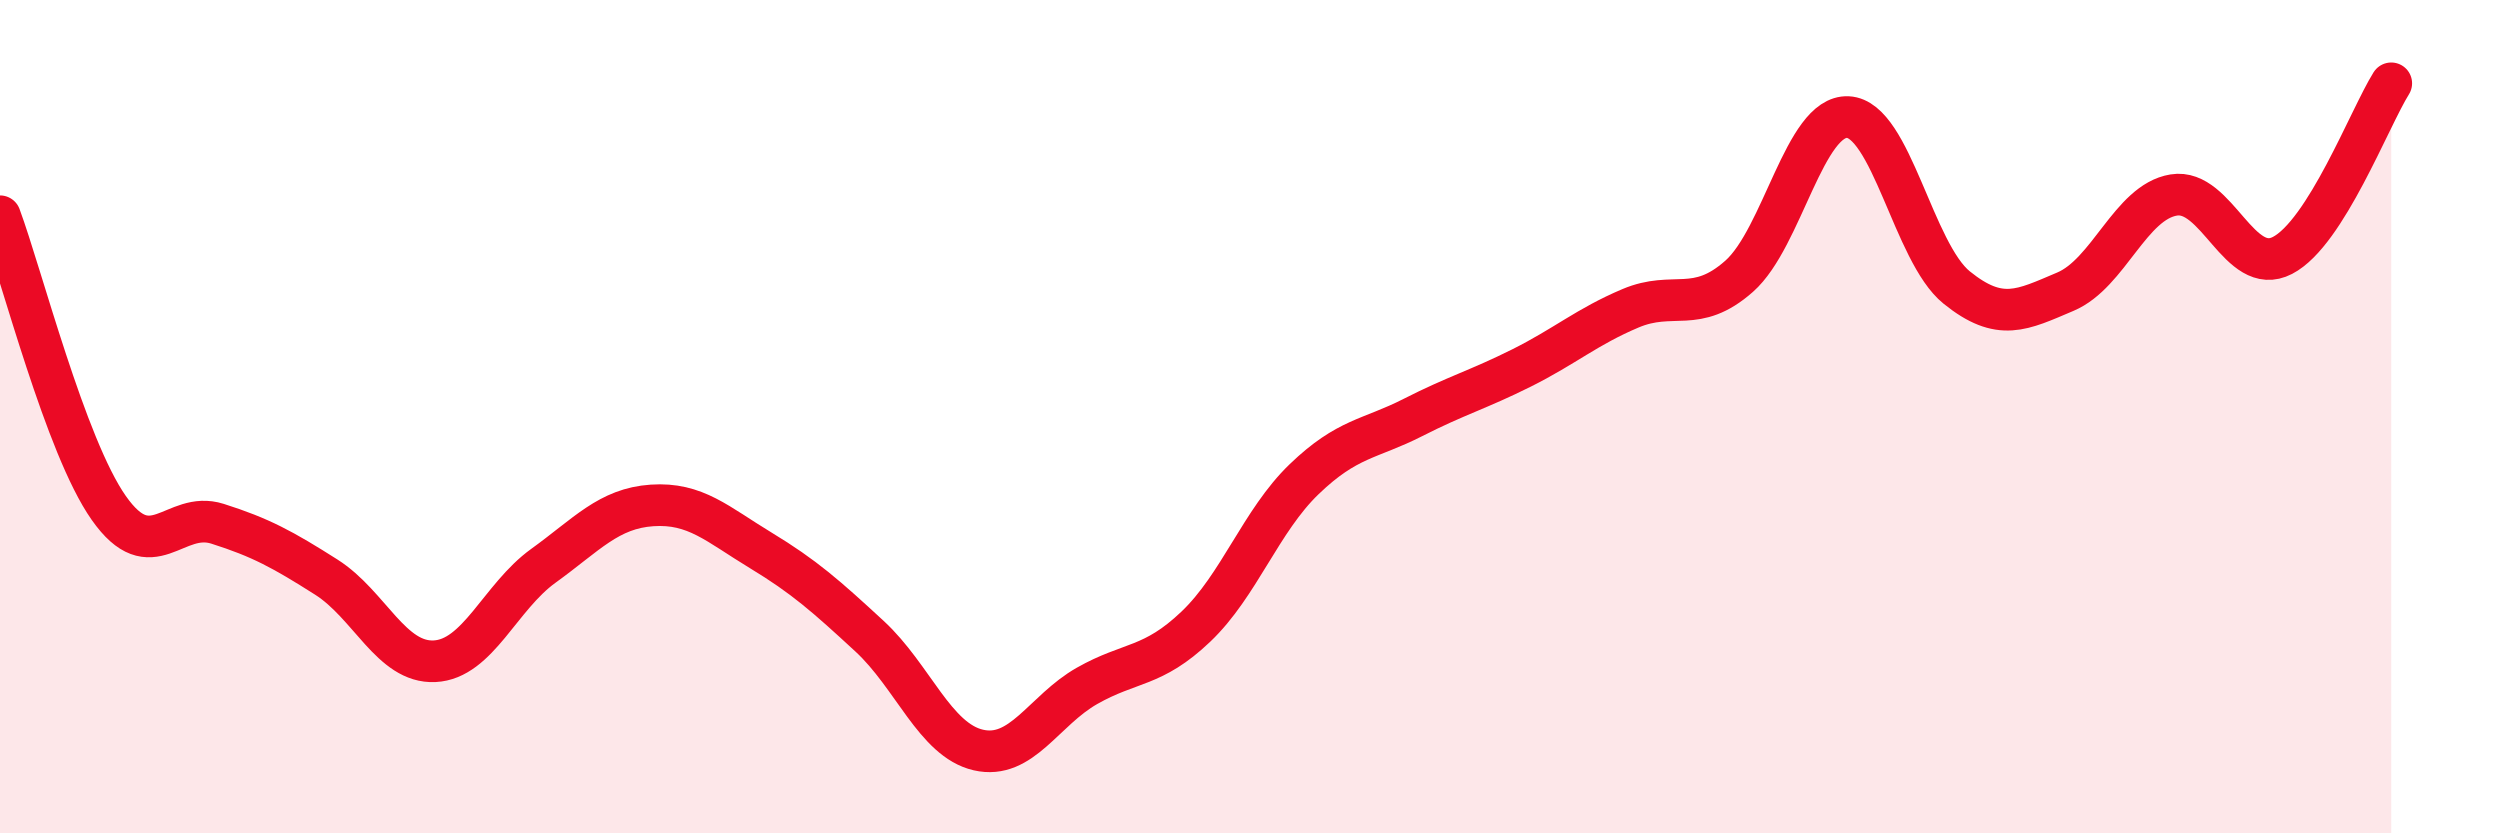
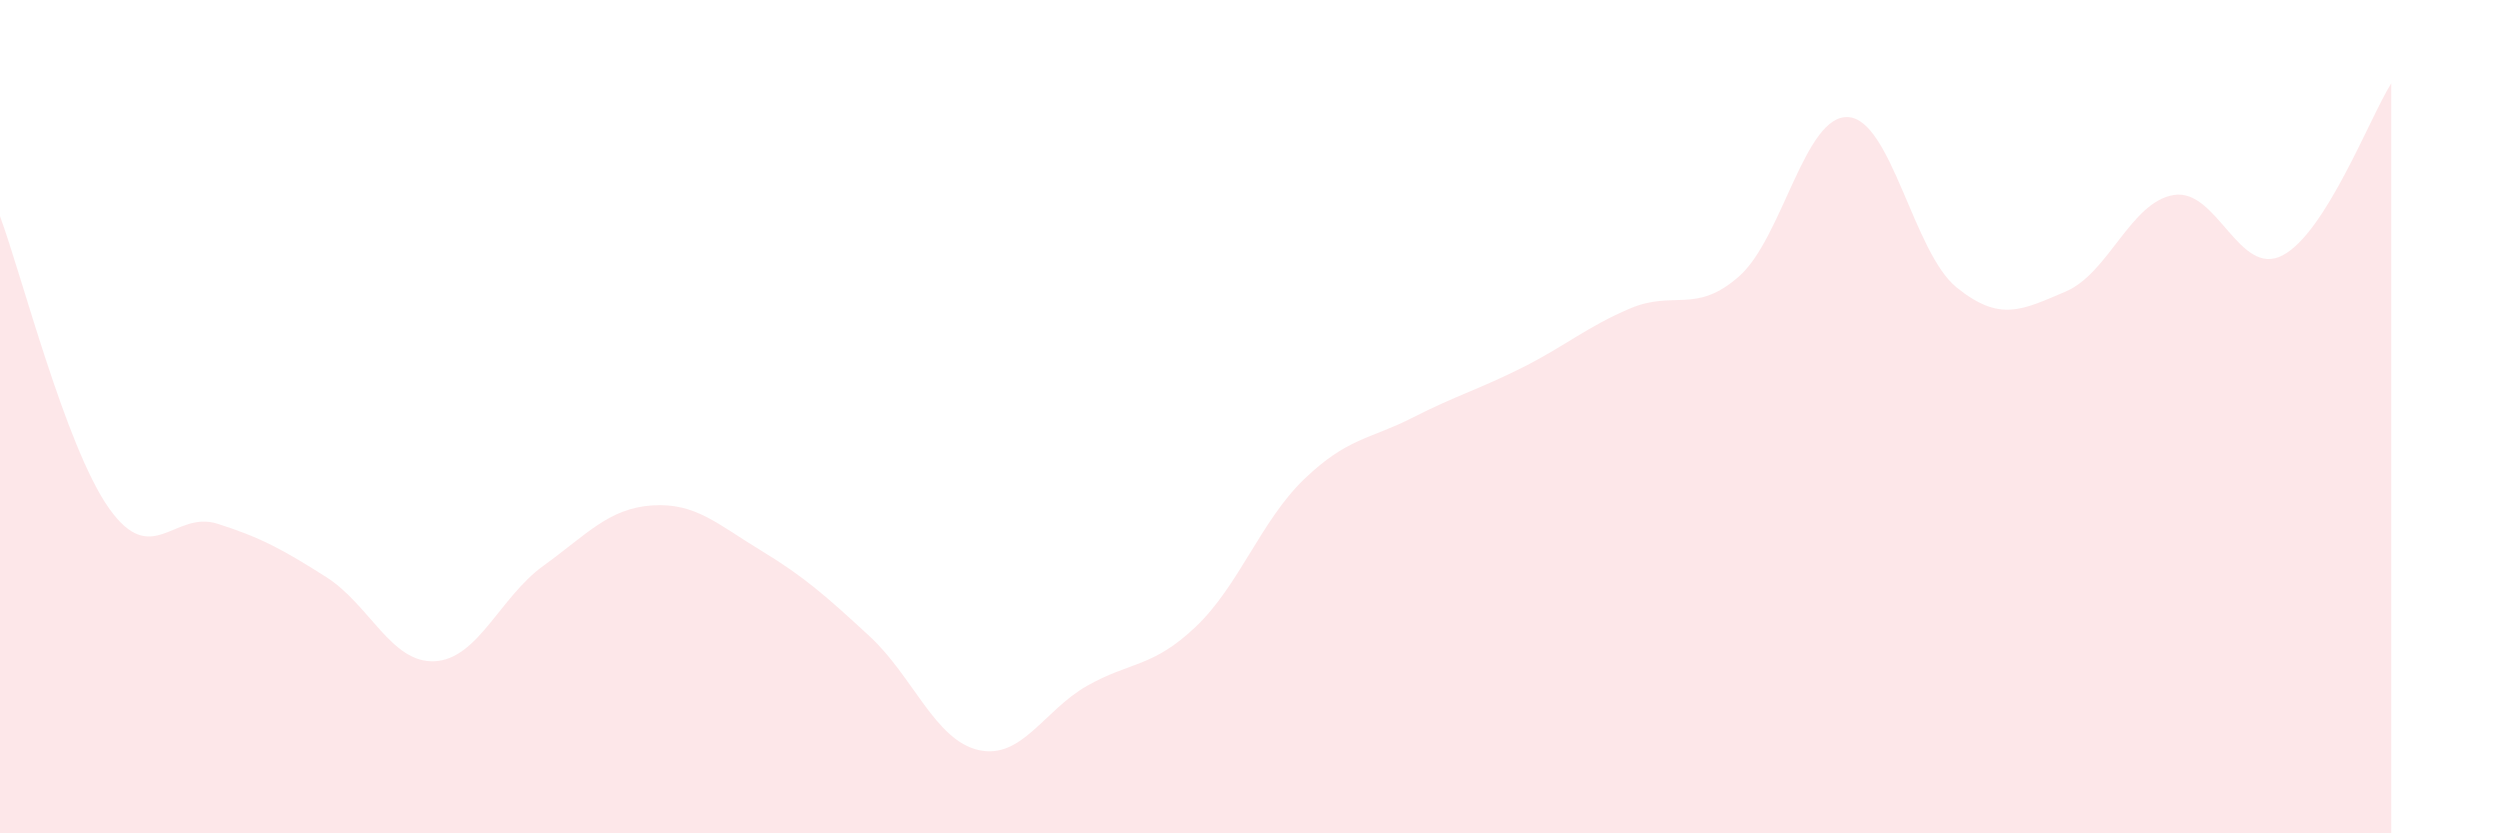
<svg xmlns="http://www.w3.org/2000/svg" width="60" height="20" viewBox="0 0 60 20">
  <path d="M 0,5.19 C 0.52,6.59 1.57,10.71 2.61,12.19 C 3.65,13.67 4.18,12.24 5.22,12.57 C 6.26,12.9 6.79,13.19 7.83,13.85 C 8.87,14.51 9.39,15.92 10.43,15.87 C 11.47,15.82 12,14.33 13.04,13.58 C 14.08,12.83 14.61,12.2 15.65,12.13 C 16.69,12.06 17.22,12.58 18.26,13.21 C 19.3,13.84 19.83,14.31 20.87,15.27 C 21.91,16.23 22.44,17.76 23.48,18 C 24.52,18.24 25.05,17.05 26.09,16.46 C 27.13,15.87 27.66,16.03 28.7,15.04 C 29.74,14.05 30.26,12.5 31.3,11.5 C 32.34,10.5 32.87,10.55 33.91,10.02 C 34.95,9.49 35.48,9.35 36.52,8.83 C 37.56,8.31 38.09,7.84 39.13,7.4 C 40.17,6.96 40.7,7.55 41.74,6.63 C 42.78,5.71 43.31,2.76 44.35,2.81 C 45.39,2.86 45.92,6.06 46.96,6.9 C 48,7.74 48.53,7.44 49.57,7 C 50.61,6.56 51.13,4.85 52.17,4.68 C 53.21,4.51 53.74,6.67 54.78,6.13 C 55.82,5.59 56.87,2.83 57.39,2L57.39 20L0 20Z" fill="#EB0A25" opacity="0.1" stroke-linecap="round" stroke-linejoin="round" />
-   <path d="M 0,5.19 C 0.52,6.59 1.57,10.71 2.61,12.19 C 3.65,13.67 4.18,12.24 5.22,12.57 C 6.26,12.9 6.79,13.19 7.83,13.85 C 8.87,14.51 9.39,15.92 10.43,15.87 C 11.47,15.82 12,14.33 13.04,13.58 C 14.08,12.83 14.61,12.2 15.65,12.13 C 16.69,12.06 17.22,12.58 18.26,13.21 C 19.3,13.84 19.83,14.31 20.87,15.27 C 21.91,16.23 22.44,17.76 23.48,18 C 24.52,18.24 25.05,17.05 26.09,16.46 C 27.13,15.87 27.66,16.03 28.7,15.04 C 29.74,14.05 30.26,12.5 31.3,11.5 C 32.34,10.5 32.87,10.55 33.91,10.02 C 34.95,9.49 35.48,9.35 36.52,8.83 C 37.56,8.31 38.09,7.84 39.13,7.4 C 40.17,6.96 40.7,7.55 41.74,6.63 C 42.78,5.71 43.31,2.76 44.35,2.81 C 45.39,2.86 45.92,6.06 46.96,6.9 C 48,7.74 48.53,7.44 49.57,7 C 50.61,6.56 51.13,4.85 52.17,4.68 C 53.21,4.51 53.74,6.67 54.78,6.13 C 55.82,5.59 56.87,2.83 57.39,2" stroke="#EB0A25" stroke-width="1" fill="none" stroke-linecap="round" stroke-linejoin="round" />
</svg>